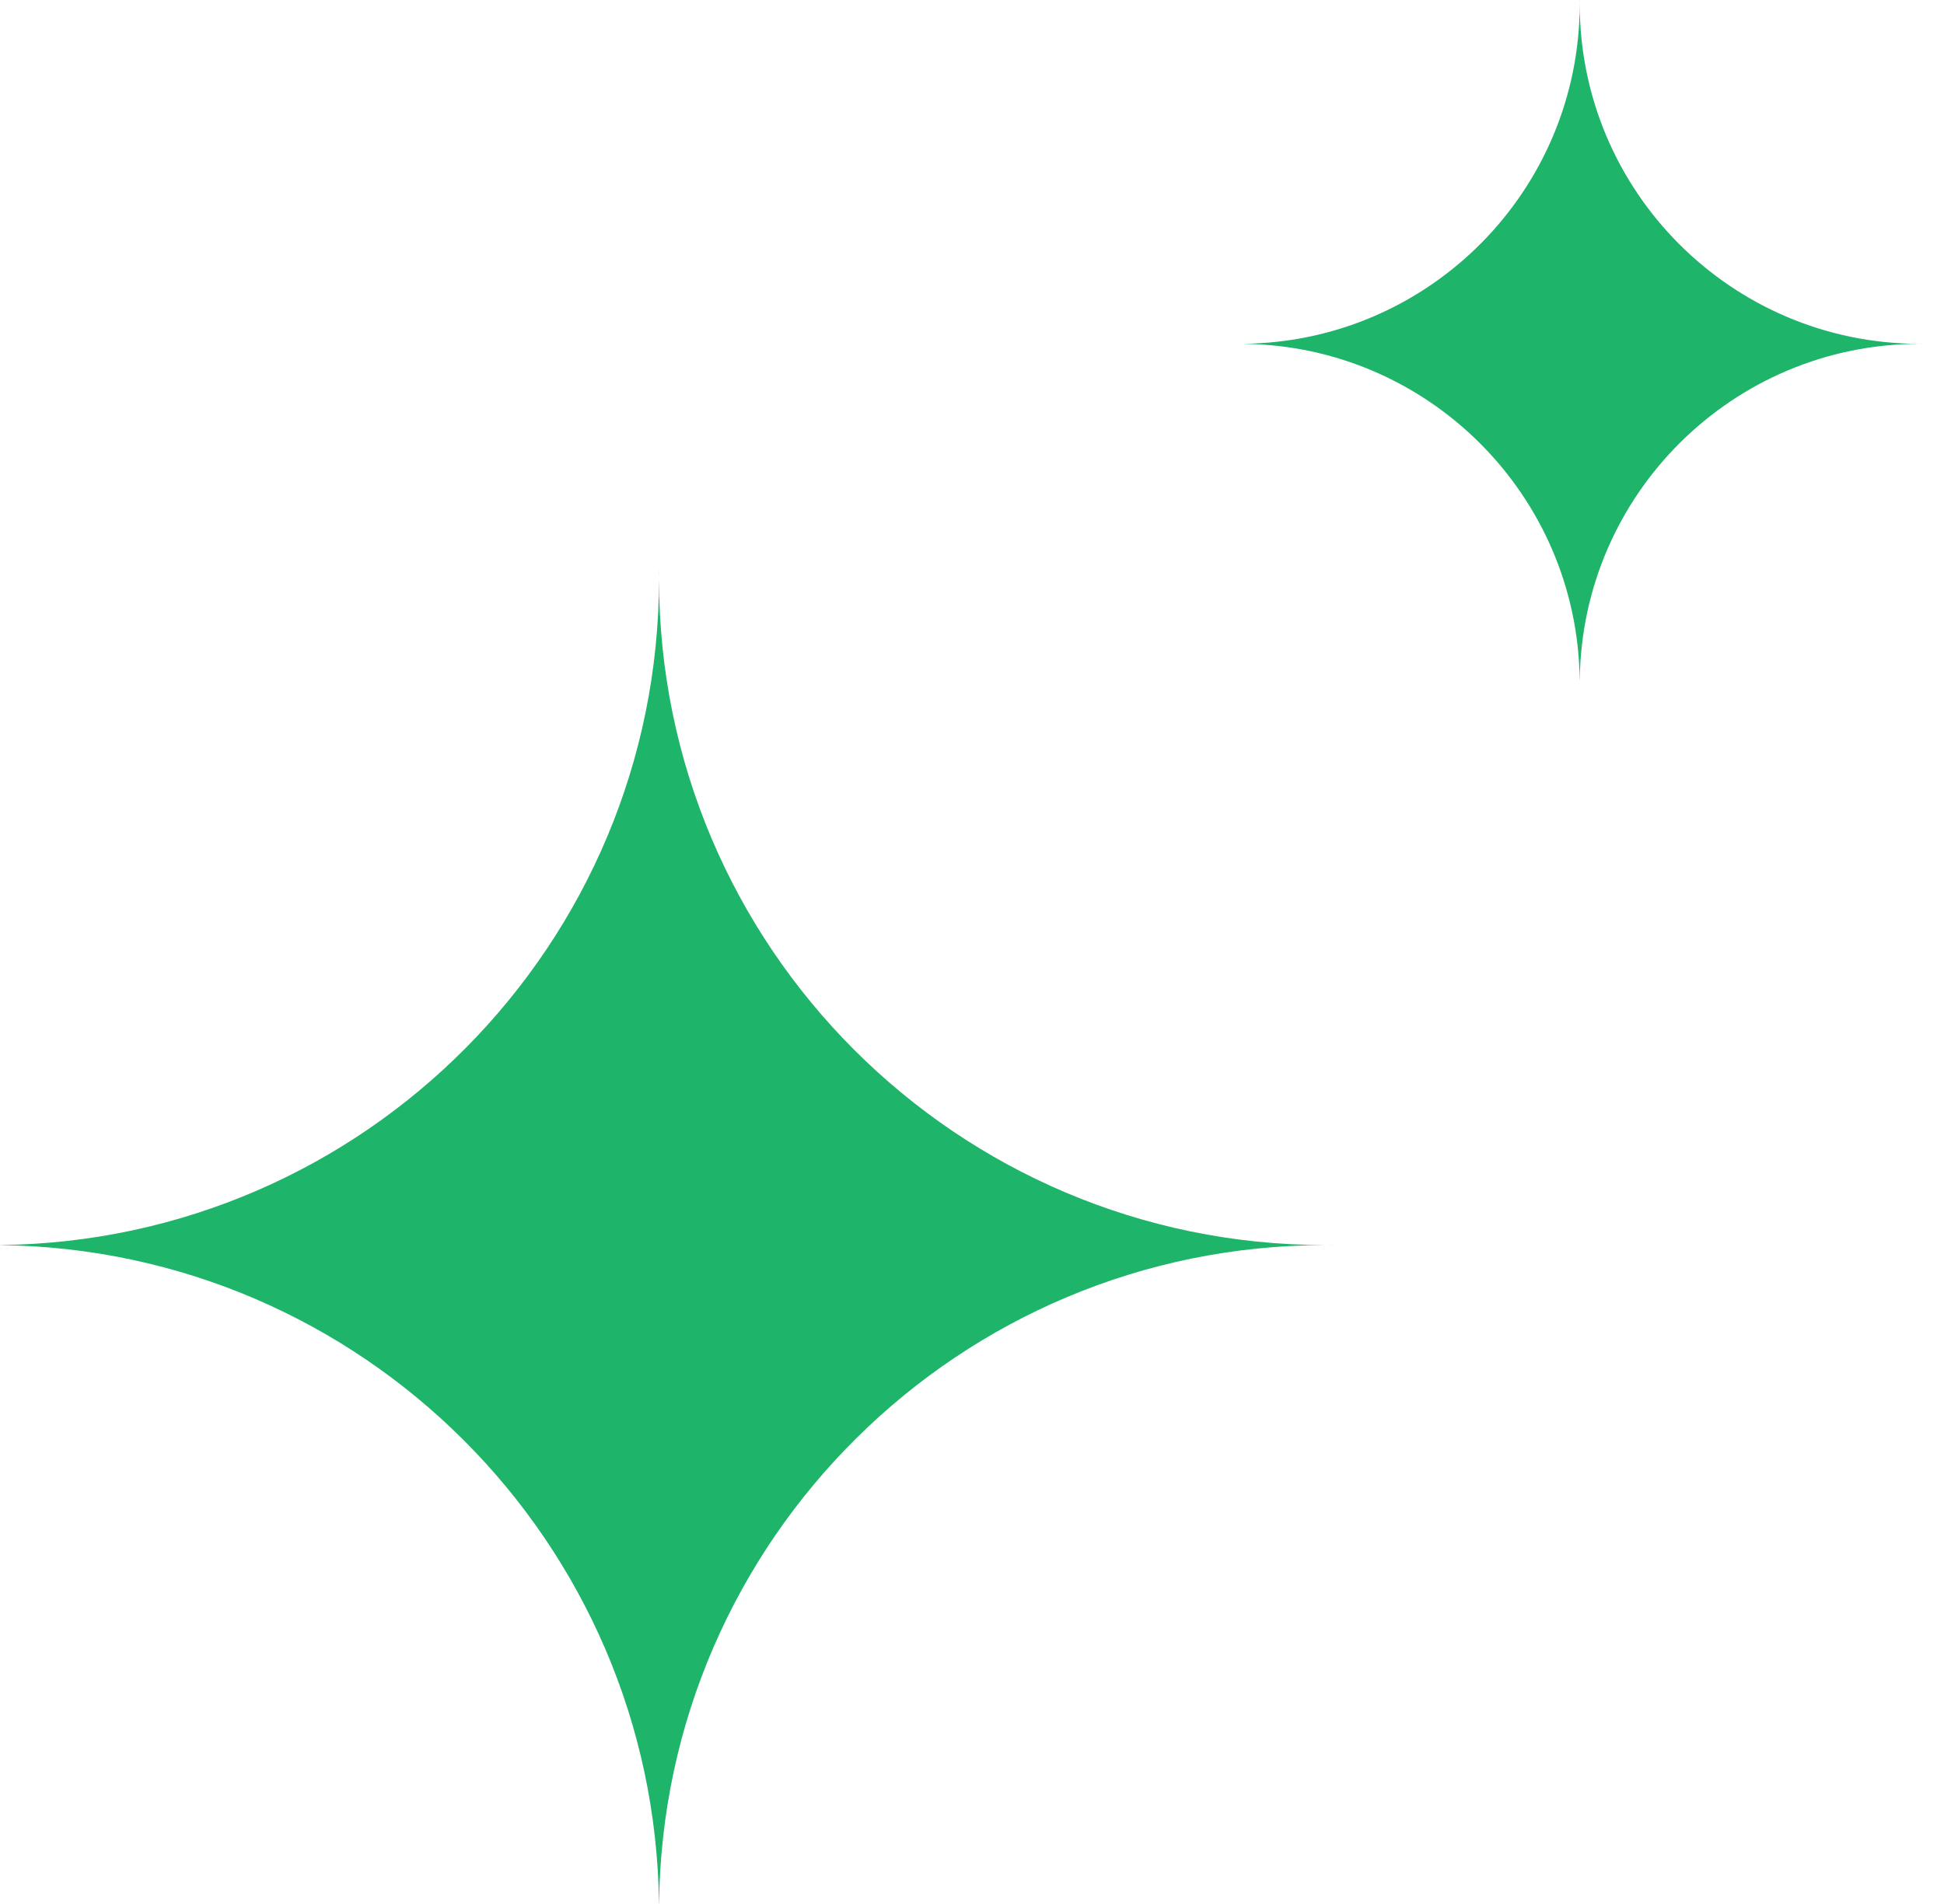
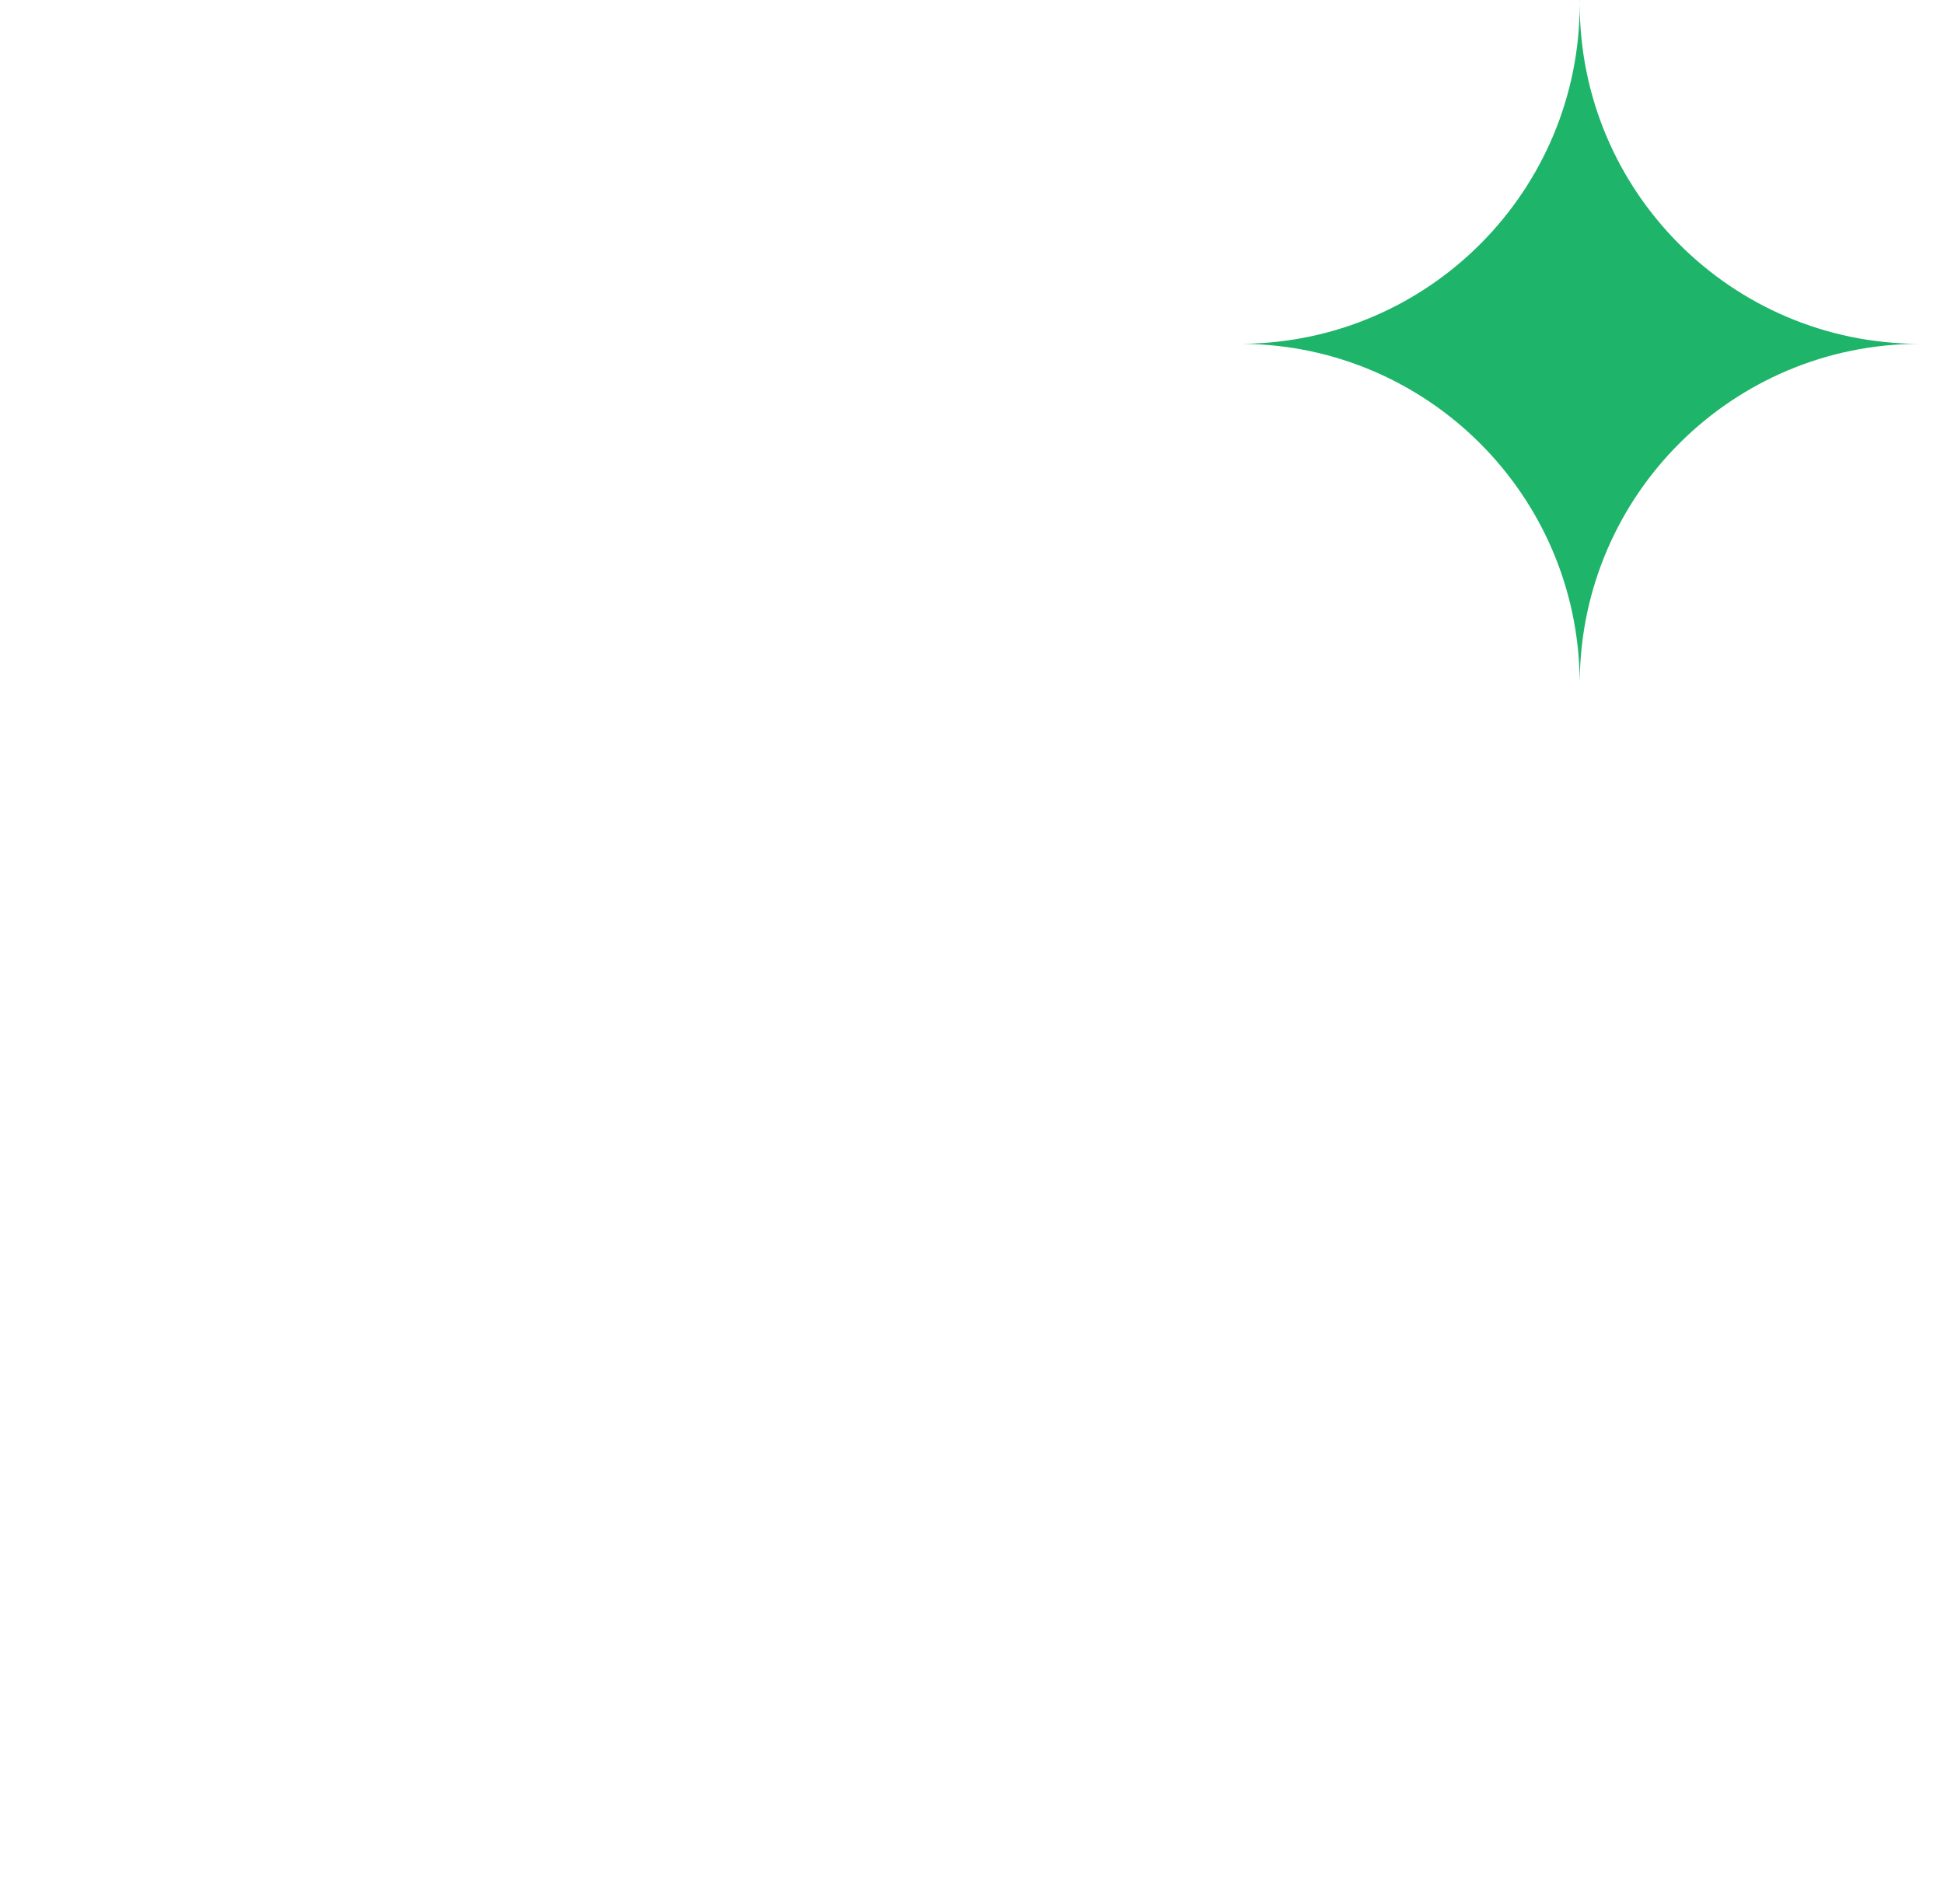
<svg xmlns="http://www.w3.org/2000/svg" width="49" height="48" viewBox="0 0 49 48" fill="none">
-   <path fill-rule="evenodd" clip-rule="evenodd" d="M16.61 48C16.509 38.872 9.128 31.491 2.22623e-05 31.39C1.45733e-05 31.39 7.59959e-06 31.389 0 31.388C9.186 31.287 16.602 23.813 16.611 14.606C16.621 23.871 24.13 31.38 33.395 31.389C24.187 31.399 16.714 38.815 16.612 48C16.611 48 16.611 48 16.61 48ZM16.61 14.4C16.611 14.457 16.611 14.514 16.611 14.571C16.611 14.514 16.612 14.457 16.612 14.4C16.611 14.4 16.611 14.4 16.61 14.4ZM33.6 31.388C33.543 31.389 33.486 31.389 33.43 31.389C33.486 31.389 33.543 31.39 33.6 31.39C33.6 31.39 33.6 31.389 33.6 31.388Z" fill="#1EB469" />
  <path fill-rule="evenodd" clip-rule="evenodd" d="M31.343 8.667C36.032 8.615 39.818 4.798 39.818 0.096C39.818 0.064 39.817 0.032 39.817 1.56287e-05C39.818 1.00873e-05 39.818 5.45612e-06 39.819 0C39.818 0.032 39.818 0.064 39.818 0.096C39.818 4.825 43.647 8.659 48.374 8.668C43.679 8.677 39.87 12.459 39.819 17.143C39.818 17.143 39.818 17.143 39.817 17.143C39.766 12.486 36 8.72 31.343 8.668C31.343 8.668 31.343 8.668 31.343 8.667ZM48.486 8.668C48.486 8.668 48.486 8.668 48.486 8.667C48.459 8.668 48.433 8.668 48.406 8.668C48.433 8.668 48.459 8.668 48.486 8.668Z" fill="#1EB469" />
</svg>